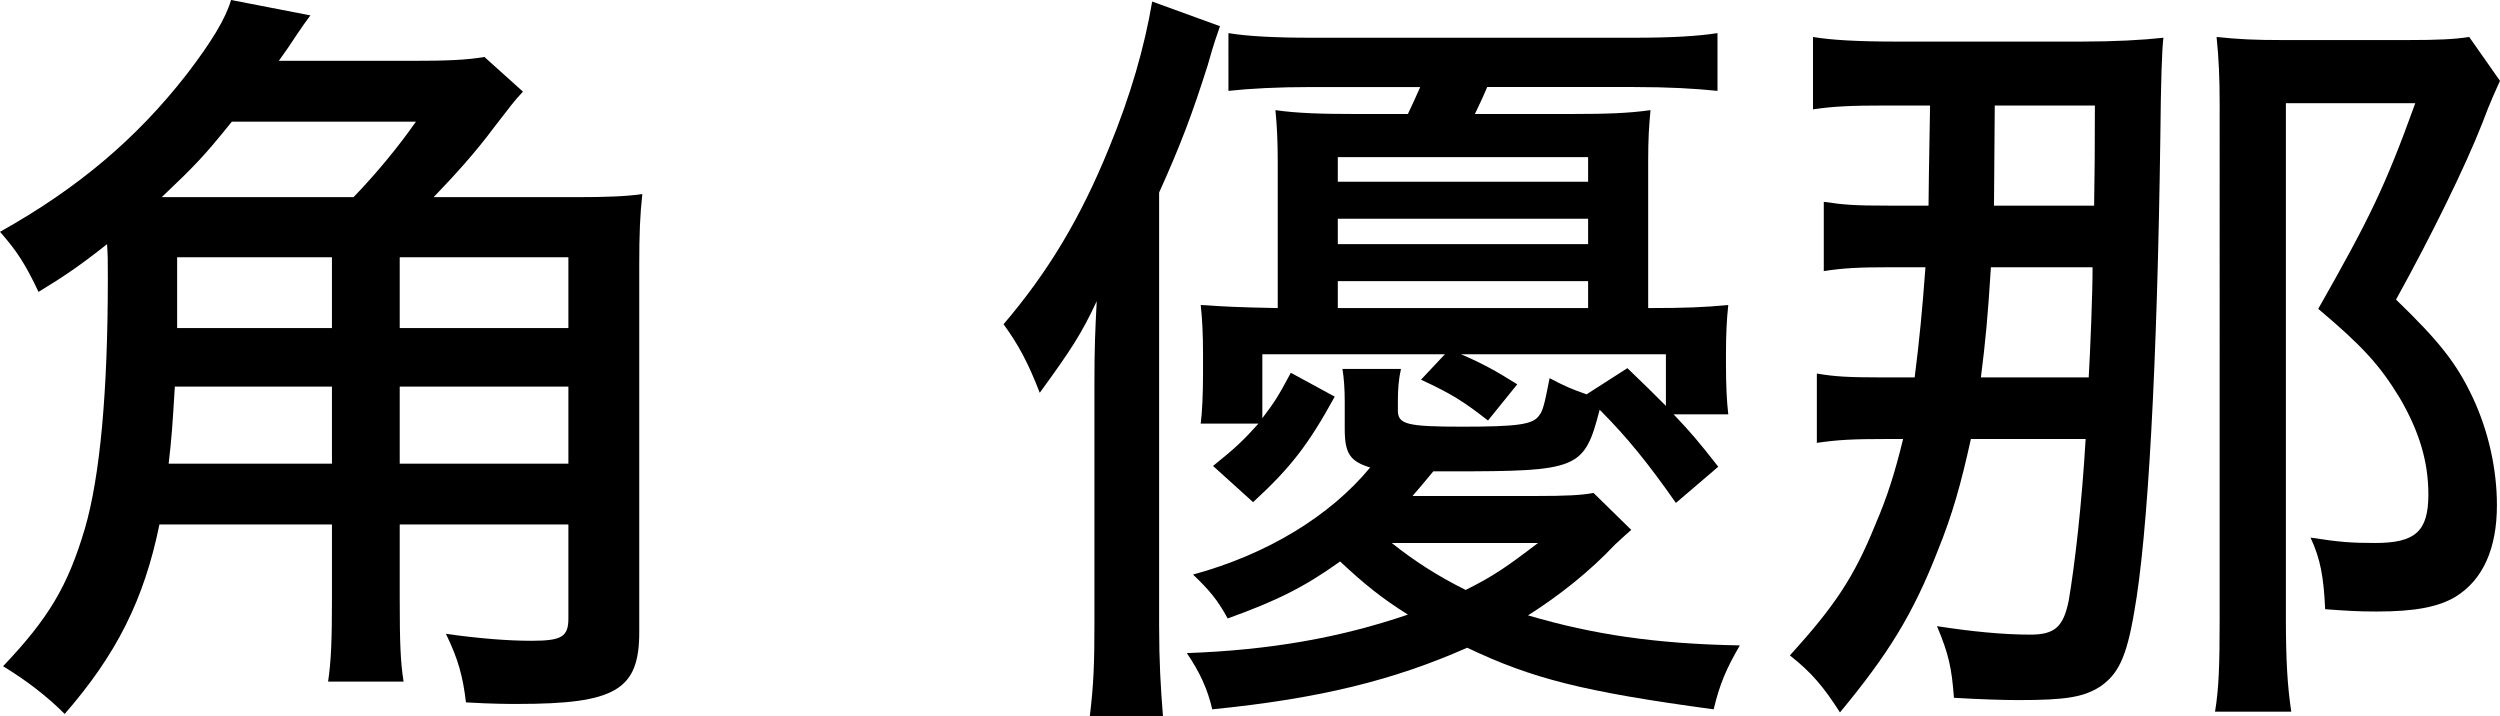
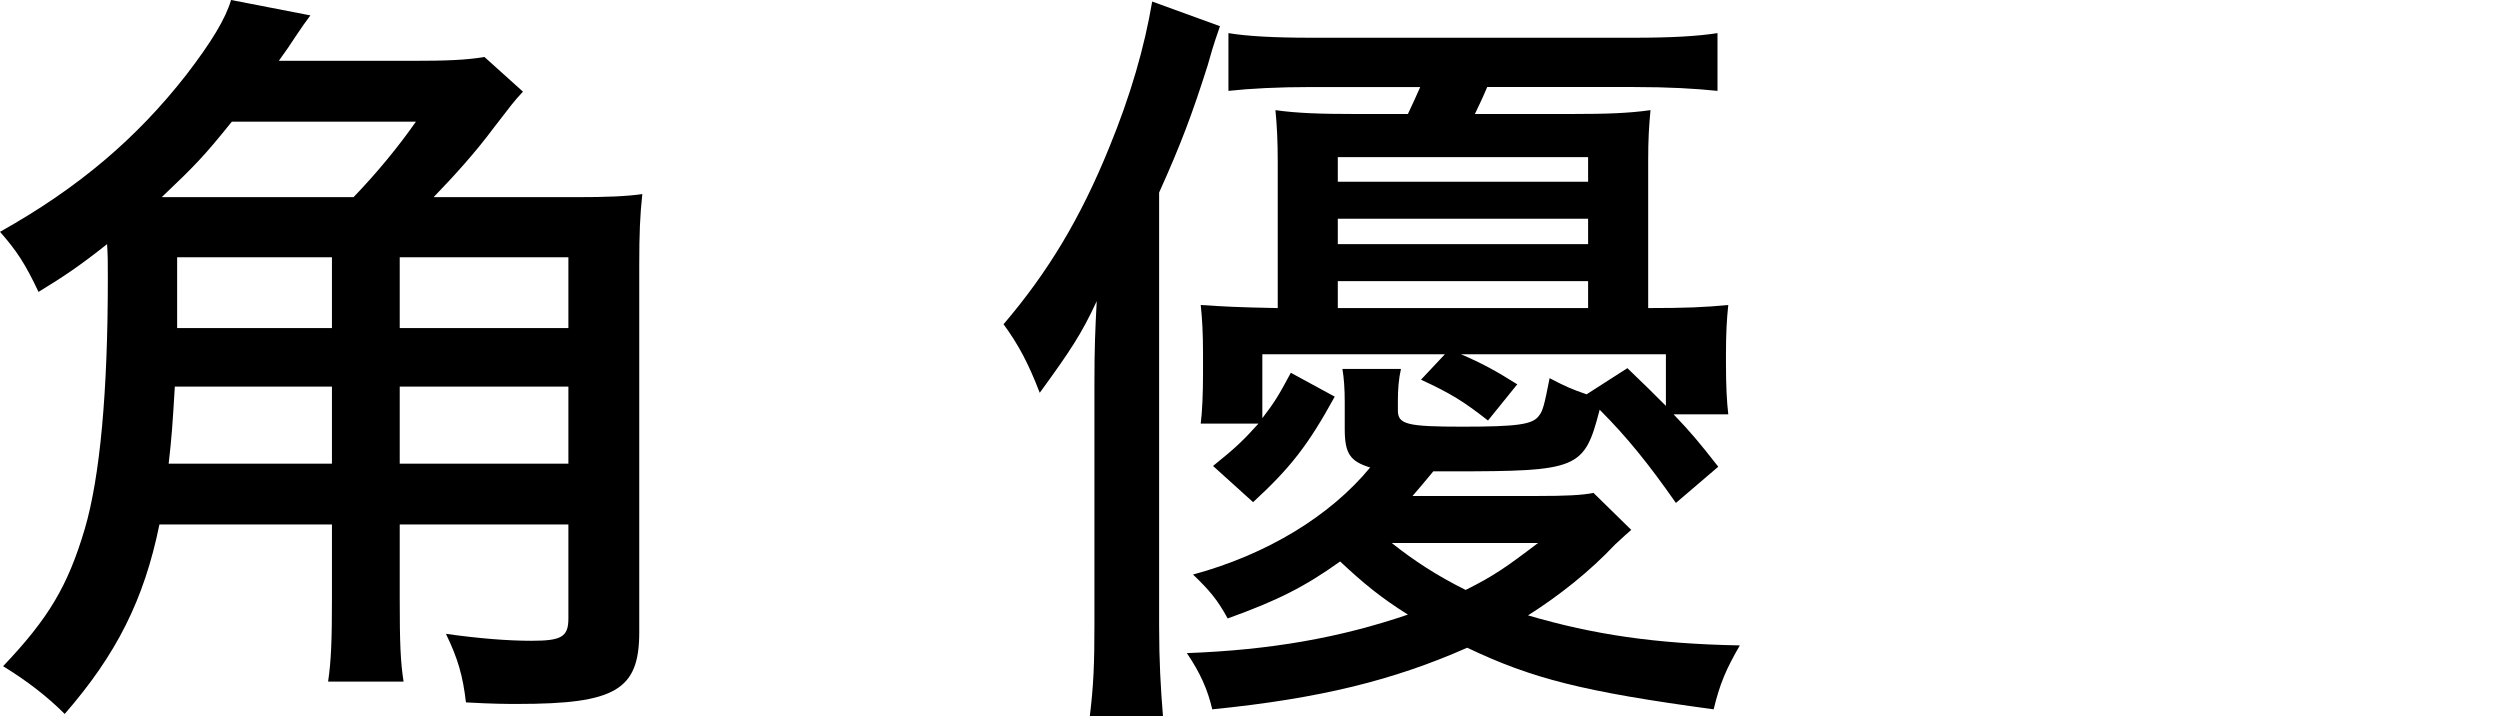
<svg xmlns="http://www.w3.org/2000/svg" id="_レイヤー_2" data-name="レイヤー 2" viewBox="0 0 64.92 18.6">
  <g id="_レイヤー_1-2" data-name="レイヤー 1">
    <g>
      <path d="M14.96,5.12c.78,0,1.3-.02,1.72-.08-.06.54-.08,1.04-.08,1.84v9.54c0,1.5-.62,1.86-3.16,1.86-.28,0-.62,0-1.34-.04-.08-.68-.2-1.12-.52-1.78.86.12,1.6.18,2.22.18.78,0,.96-.1.96-.58v-2.44h-4.38v1.9c0,1.2.02,1.66.1,2.18h-1.96c.08-.54.1-1.08.1-2.16v-1.92h-4.48c-.4,1.96-1.12,3.38-2.46,4.92-.46-.46-.98-.86-1.6-1.24,1.18-1.24,1.68-2.08,2.12-3.56.4-1.36.6-3.58.6-6.5,0-.46,0-.62-.02-.9-.68.54-1.12.84-1.78,1.24-.34-.72-.56-1.06-1-1.56,2.04-1.14,3.56-2.44,4.84-4.08.66-.86,1.02-1.46,1.16-1.94l2.06.4c-.16.22-.18.24-.38.54-.14.22-.24.36-.44.64h3.44c.92,0,1.42-.02,1.9-.1l1,.9c-.26.28-.28.32-.76.94-.46.62-1,1.22-1.56,1.8h3.7ZM9.18,5.12c.58-.6,1.16-1.3,1.62-1.96h-4.78c-.74.92-.96,1.14-1.82,1.96h4.98ZM8.62,12.04v-2h-4.08c-.06,1-.08,1.3-.16,2h4.24ZM4.6,6.68v1.84h4.02v-1.84h-4.02ZM14.76,6.68h-4.38v1.84h4.38v-1.84ZM14.76,10.04h-4.38v2h4.38v-2Z" />
      <path d="M28.42,9.98c0-.96.02-1.4.06-2.16-.4.86-.68,1.28-1.48,2.38-.3-.78-.56-1.26-.94-1.78,1.16-1.36,2-2.76,2.74-4.58.56-1.36.92-2.62,1.12-3.8l1.76.64c-.1.3-.14.38-.32,1.02-.4,1.26-.7,2.06-1.26,3.3v11.26c0,.9.04,1.6.1,2.34h-1.9c.1-.82.12-1.38.12-2.38v-6.24ZM42.36,13.76q-.14.12-.42.38c-.66.7-1.44,1.32-2.26,1.84,1.7.5,3.32.74,5.5.78-.36.62-.52,1-.68,1.66-3.4-.46-4.72-.8-6.4-1.6-1.9.84-3.82,1.32-6.62,1.6-.12-.52-.32-.96-.66-1.46,2.18-.08,3.98-.4,5.74-1-.7-.44-1.14-.8-1.76-1.38-.92.66-1.64,1.02-2.92,1.48-.26-.48-.48-.74-.9-1.14,1.92-.52,3.56-1.52,4.6-2.78-.52-.16-.66-.36-.66-1v-.7c0-.34-.02-.62-.06-.86h1.52c-.06.26-.08.54-.08.82v.26c0,.36.24.42,1.68.42s1.82-.06,1.98-.28c.1-.12.14-.26.28-.98.42.22.56.28.96.42l1.06-.68c.52.5.62.6,1,.98v-1.34h-5.32c.56.24.92.44,1.46.78l-.76.94c-.64-.5-.96-.7-1.74-1.06l.62-.66h-4.74v1.66c.32-.42.42-.58.74-1.18l1.14.62c-.68,1.24-1.14,1.84-2.12,2.74l-1.04-.94c.6-.48.8-.68,1.18-1.1h-1.5c.04-.3.06-.8.06-1.3v-.52c0-.5-.02-.9-.06-1.26.6.04.94.06,2,.08v-3.8c0-.54-.02-.94-.06-1.34.56.08,1.18.1,2.06.1h1.38c.14-.3.18-.38.32-.7h-2.82c-.88,0-1.62.04-2.16.1V.86c.48.08,1.18.12,2.16.12h8.36c1,0,1.66-.04,2.18-.12v1.5c-.58-.06-1.26-.1-2.18-.1h-3.8c-.16.38-.22.48-.32.7h2.54c.88,0,1.46-.02,2.02-.1-.04.44-.06.74-.06,1.32v3.82c.96,0,1.46-.02,2.08-.08-.04.36-.06.76-.06,1.26v.28c0,.54.02.96.06,1.3h-1.42c.44.46.66.72,1.16,1.36l-1.1.94c-.7-1-1.26-1.7-1.98-2.42-.4,1.54-.54,1.6-3.84,1.6h-.48c-.28.34-.3.36-.54.64h3.22c.76,0,1.18-.02,1.48-.08l.98.96ZM41.24,4.72v-.64h-6.5v.64h6.5ZM41.24,6.34v-.66h-6.5v.66h6.5ZM41.24,8v-.7h-6.5v.7h6.5ZM36.14,14.1c.58.46,1.16.84,1.92,1.22.72-.36,1.04-.58,1.88-1.22h-3.8Z" />
-       <path d="M50.08,5.34q0-.34.04-2.6h-1.14c-.9,0-1.36.02-1.9.1V.96c.46.08,1.18.12,2.18.12h4.78c.86,0,1.6-.04,2.14-.1q-.06.46-.08,2.56c-.08,5.9-.32,10.36-.68,12.36-.2,1.18-.42,1.62-.9,1.94-.42.26-.86.34-2.1.34-.38,0-1.04-.02-1.68-.06-.06-.8-.14-1.14-.44-1.86.9.14,1.72.22,2.42.22.64,0,.86-.2,1-.88.16-.94.34-2.5.44-4.2h-2.98c-.26,1.18-.48,1.96-.86,2.9-.64,1.64-1.28,2.68-2.54,4.2-.42-.66-.74-1.04-1.3-1.48,1.16-1.28,1.66-2.02,2.22-3.4.32-.74.52-1.4.72-2.22h-.42c-.9,0-1.26.02-1.82.1v-1.8c.46.08.84.1,1.64.1h.9c.12-.94.2-1.76.28-2.86h-.96c-.74,0-1.18.02-1.68.1v-1.8c.52.08.82.1,1.7.1h1.02ZM54.24,9.8c.04-.7.1-2.16.1-2.86h-2.64c-.08,1.28-.14,1.92-.26,2.86h2.8ZM54.38,5.34q.02-1.02.02-2.6h-2.6q-.02,2.28-.02,2.6h2.6ZM64.92,2.1c-.1.22-.26.56-.46,1.1-.44,1.12-1.3,2.88-2.24,4.58,1.12,1.08,1.58,1.66,2,2.56.4.86.62,1.84.62,2.78,0,1.12-.36,1.94-1.08,2.38-.44.26-1.04.38-2.04.38-.52,0-.78-.02-1.34-.06-.04-.84-.12-1.3-.38-1.86.76.12,1.08.14,1.68.14,1.04,0,1.38-.3,1.38-1.26,0-.86-.24-1.64-.74-2.5-.52-.86-.98-1.36-2.12-2.32,1.34-2.36,1.74-3.18,2.52-5.34h-3.36v13.38c0,1.08.04,1.76.14,2.42h-1.98c.1-.6.12-1.22.12-2.4V2.7c0-.64-.02-1.16-.08-1.74.56.06,1,.08,1.68.08h3.3c.76,0,1.2-.02,1.58-.08l.8,1.14Z" />
    </g>
  </g>
</svg>